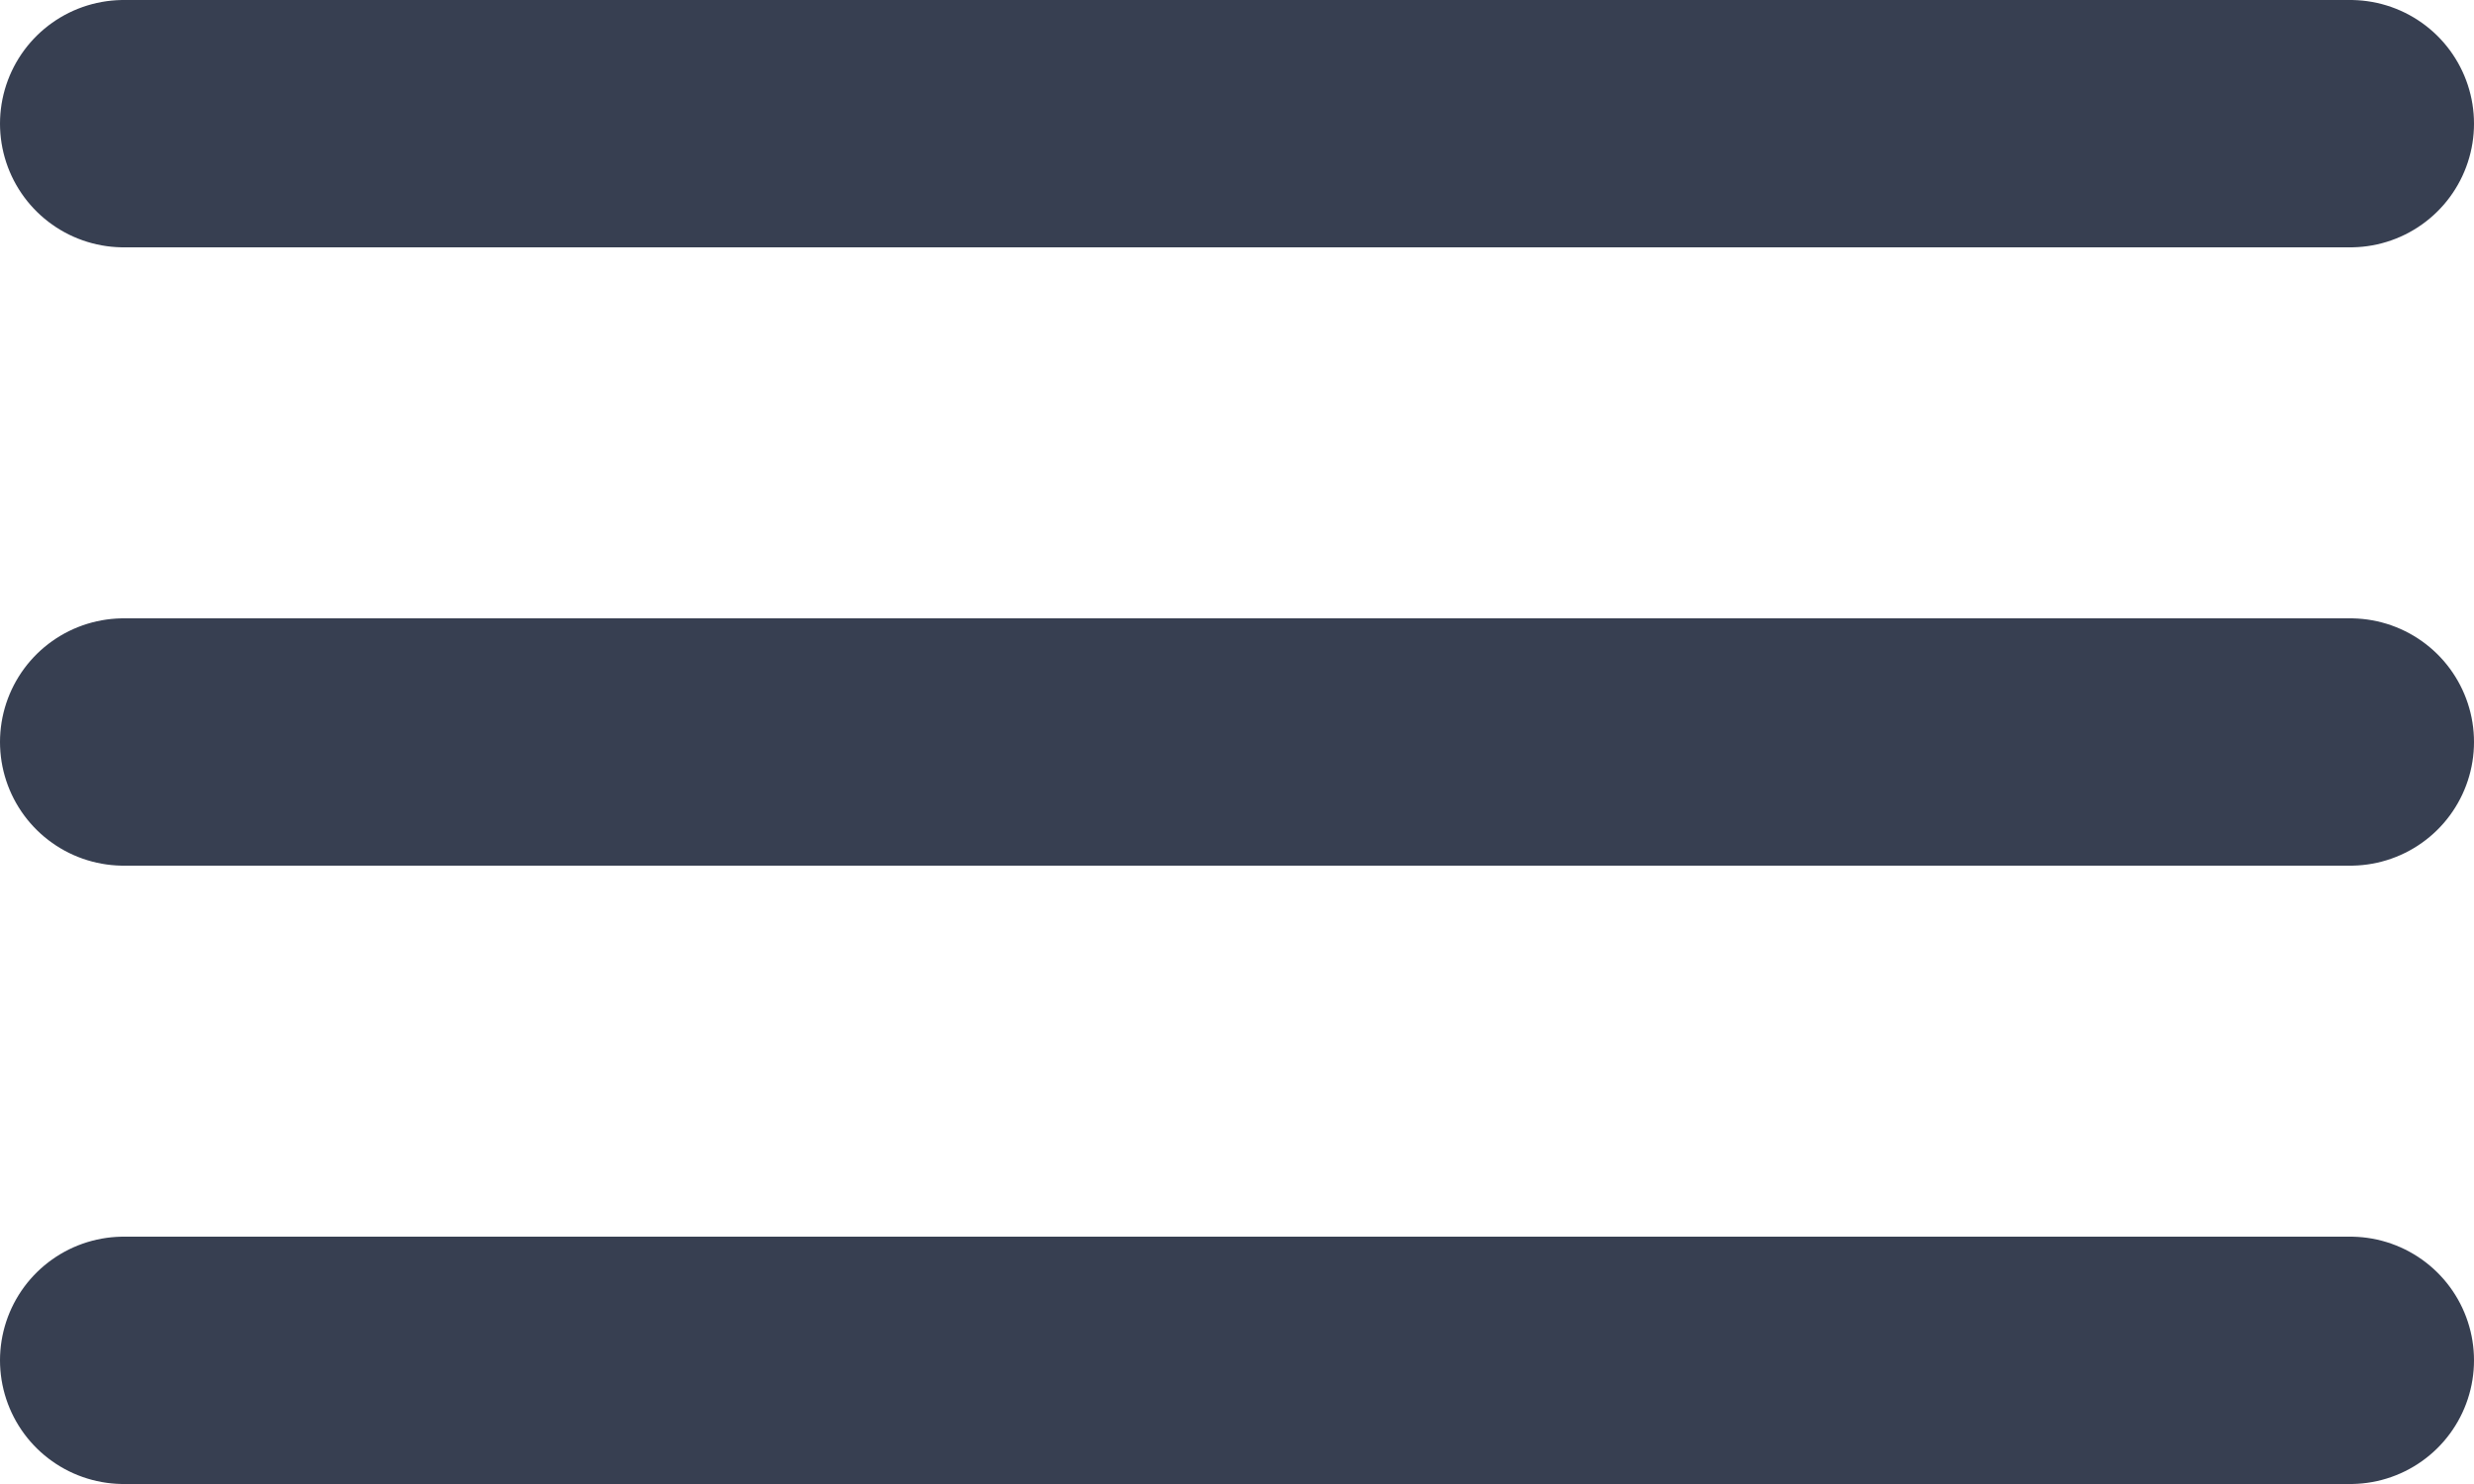
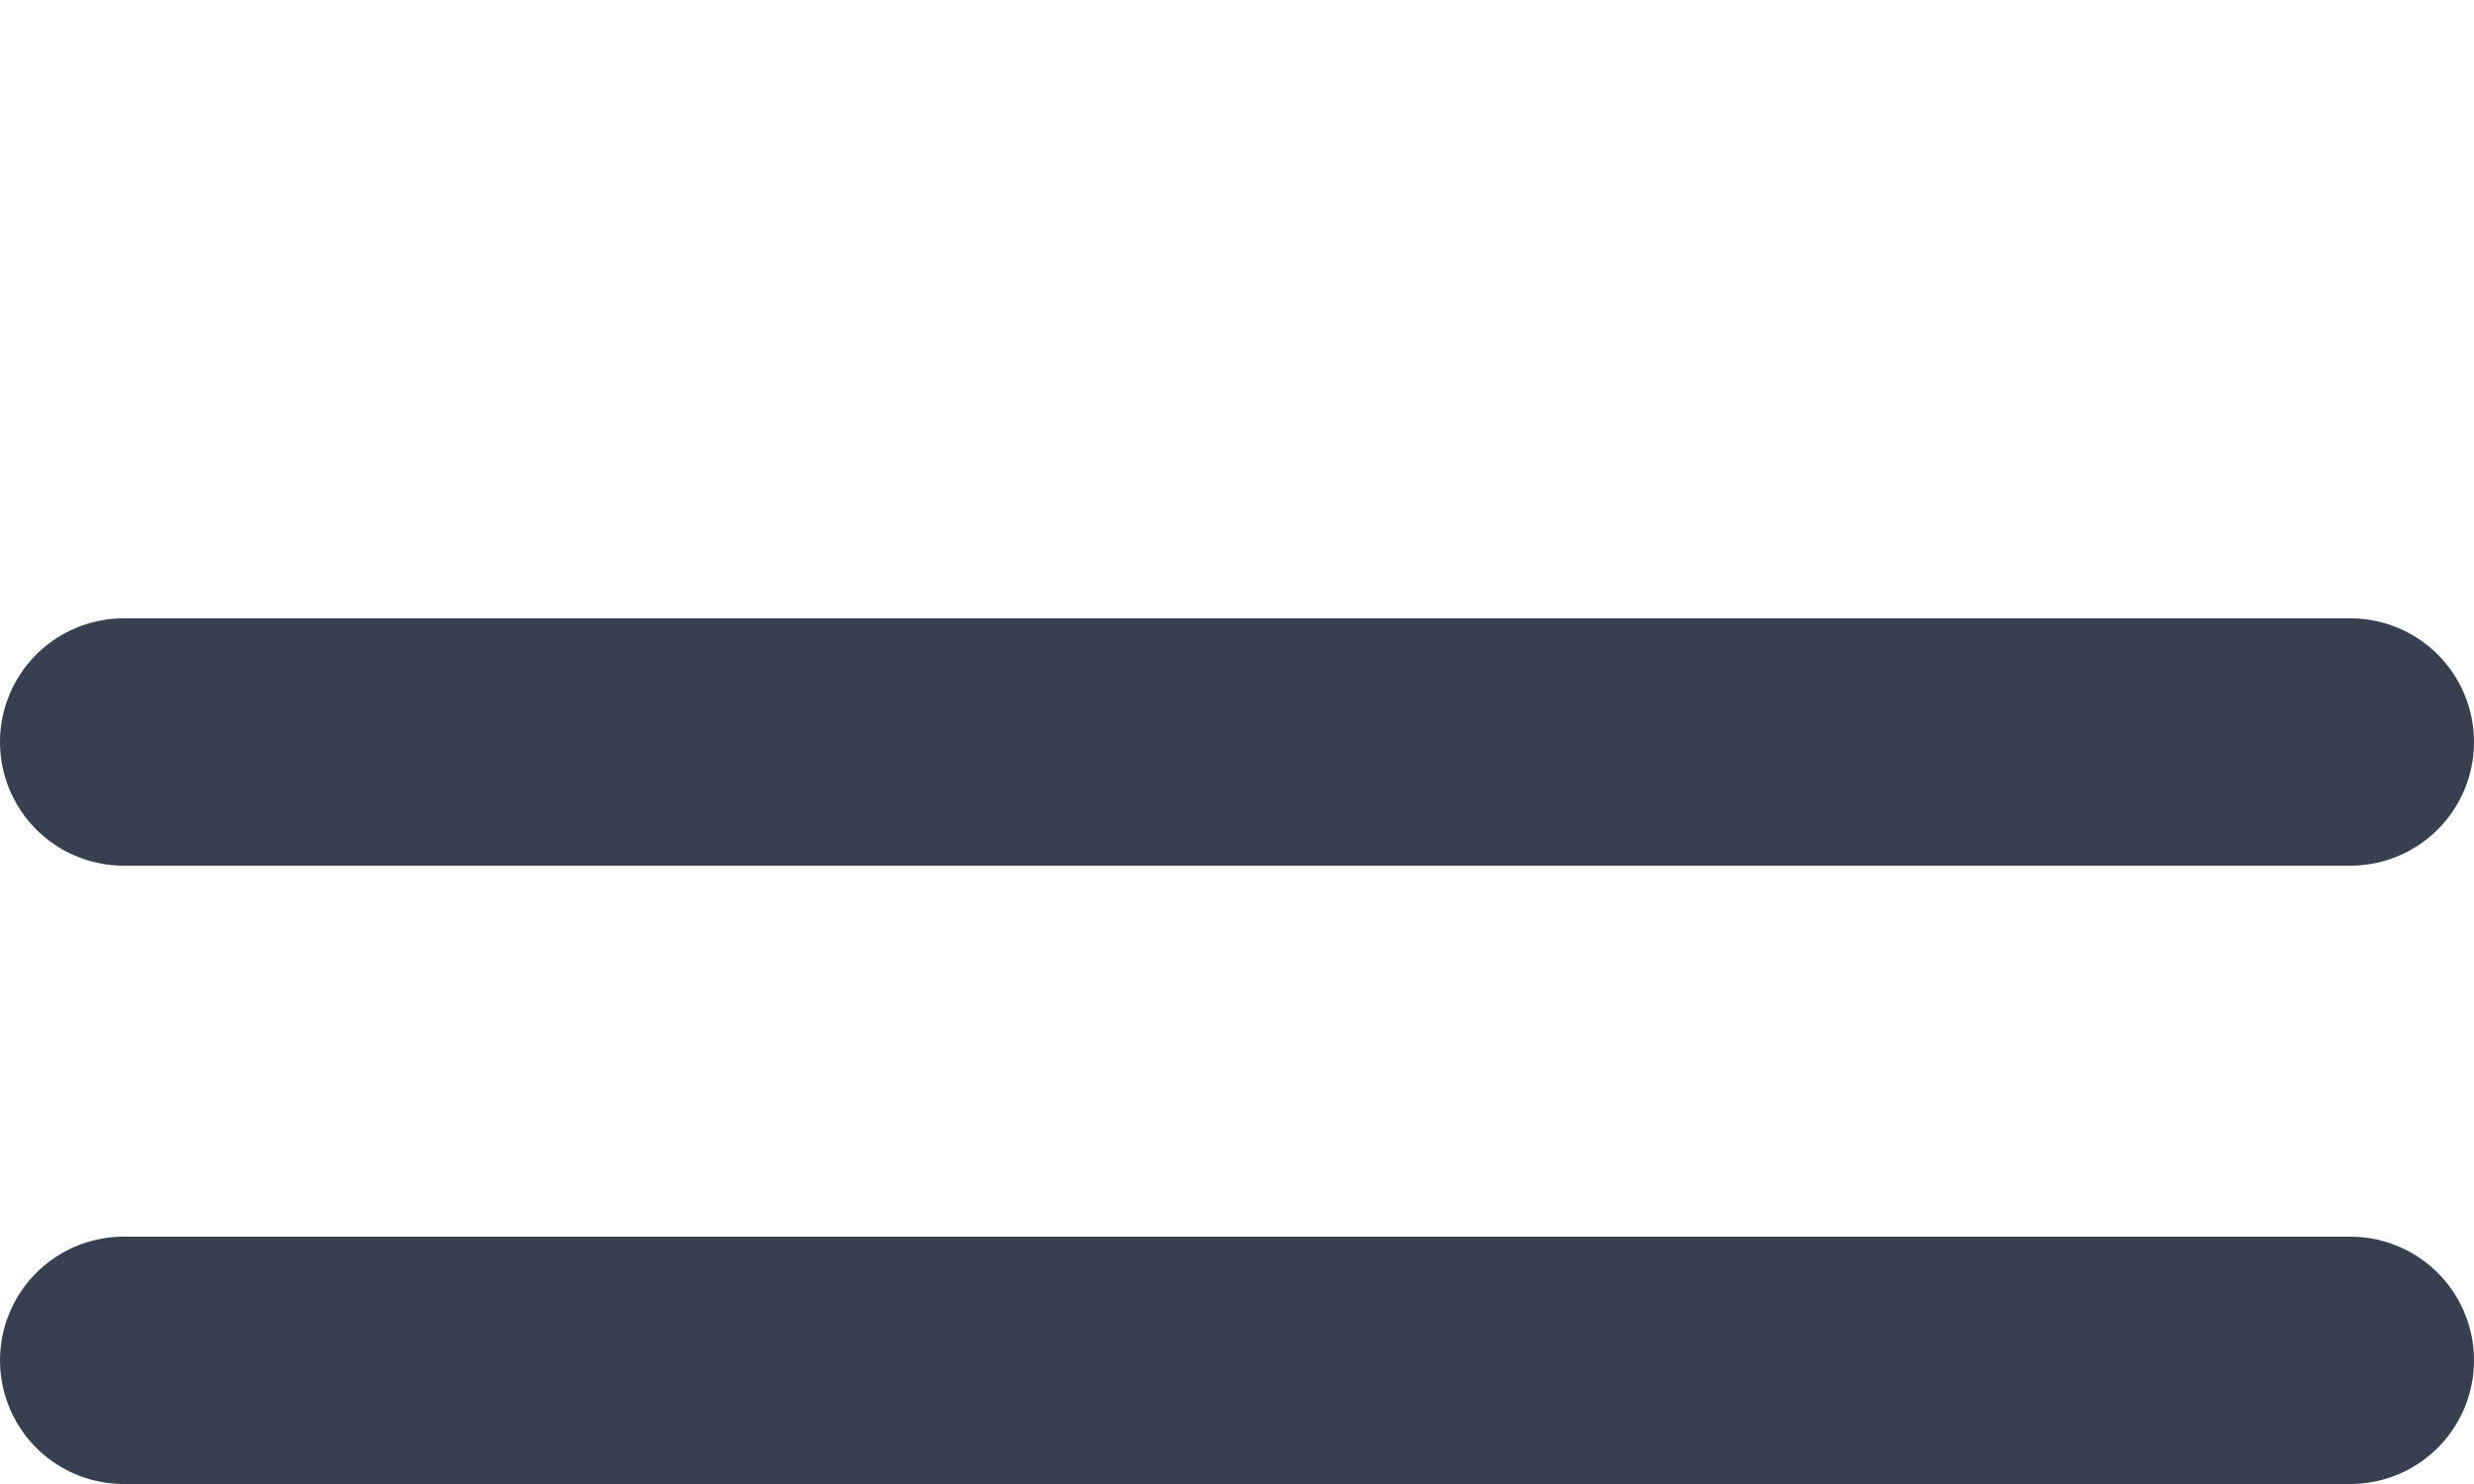
<svg xmlns="http://www.w3.org/2000/svg" width="20" height="12" viewBox="0 0 20 12" fill="none">
-   <line x1="1" y1="1" x2="19" y2="1" stroke="#373F51" stroke-width="2" stroke-linecap="round" />
  <line x1="1" y1="11" x2="19" y2="11" stroke="#373F51" stroke-width="2" stroke-linecap="round" />
  <line x1="1" y1="6" x2="19" y2="6" stroke="#373F51" stroke-width="2" stroke-linecap="round" />
</svg>